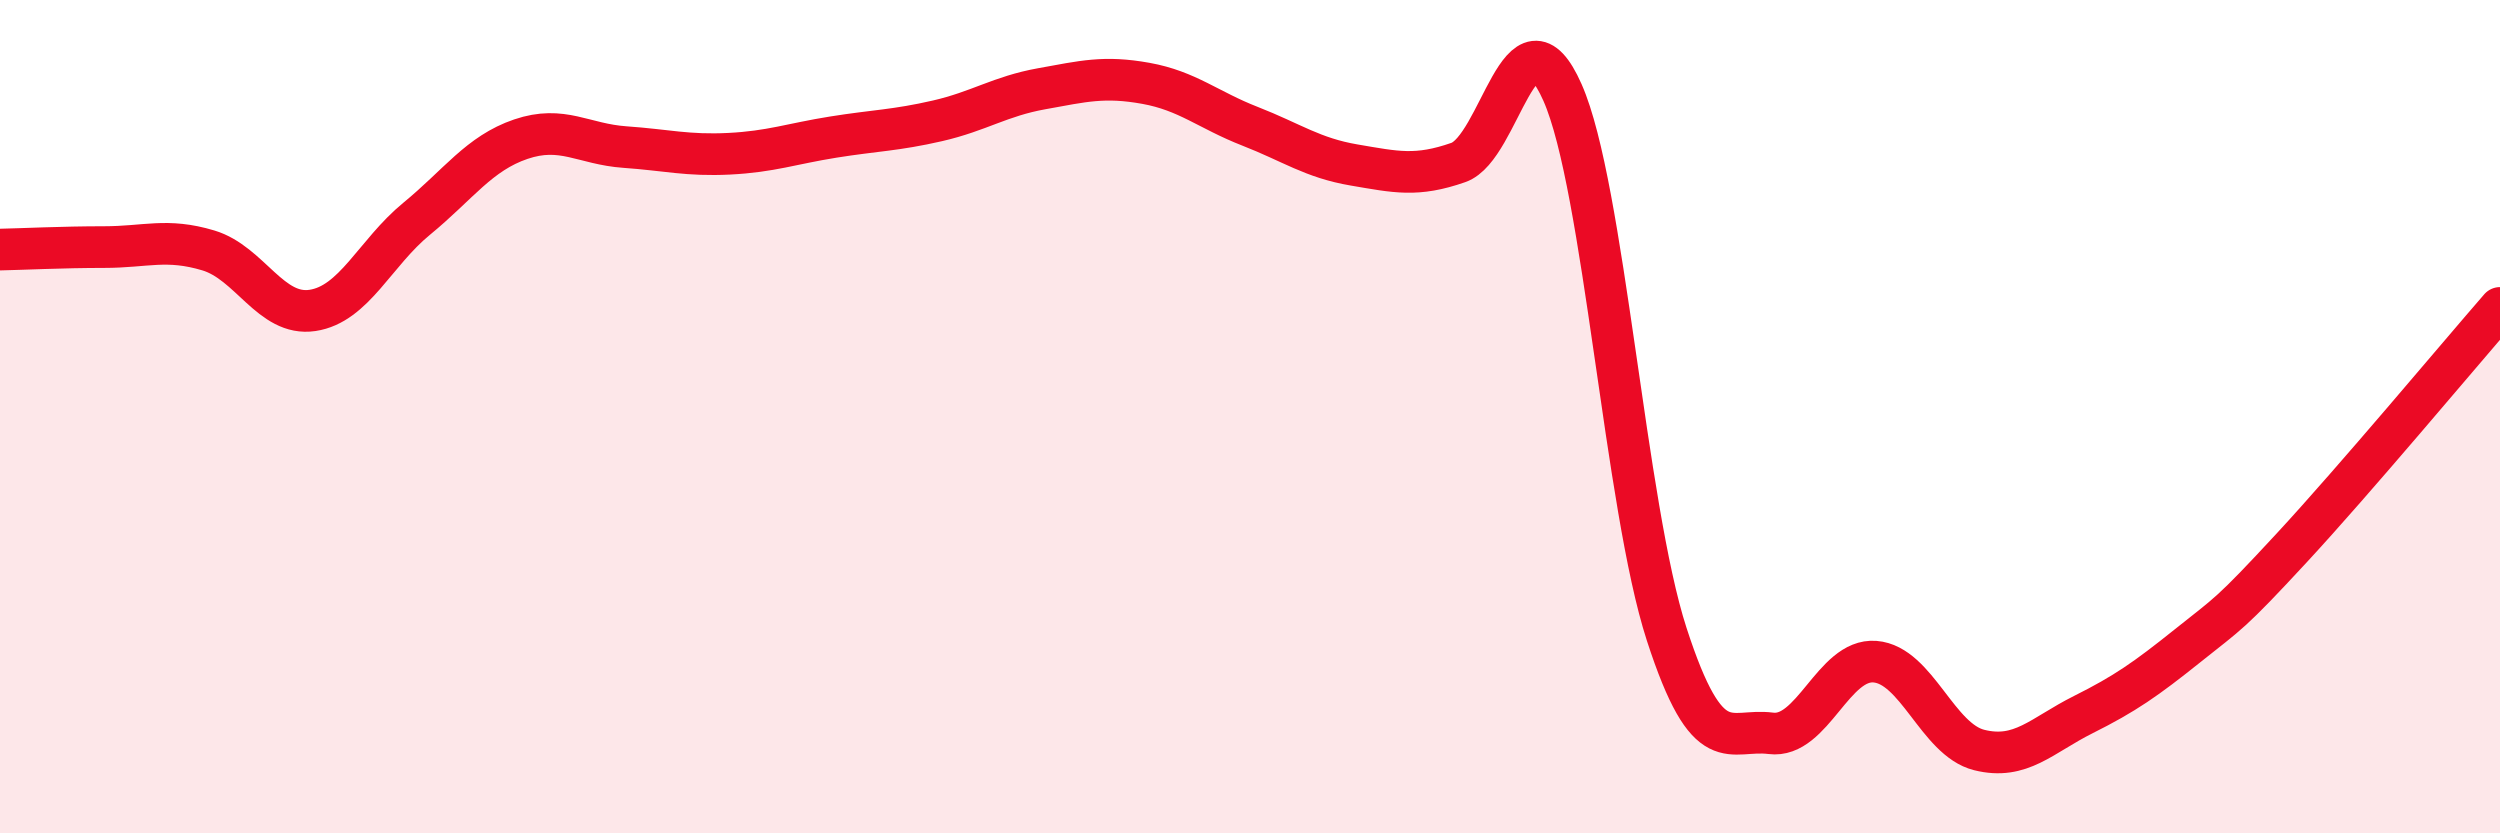
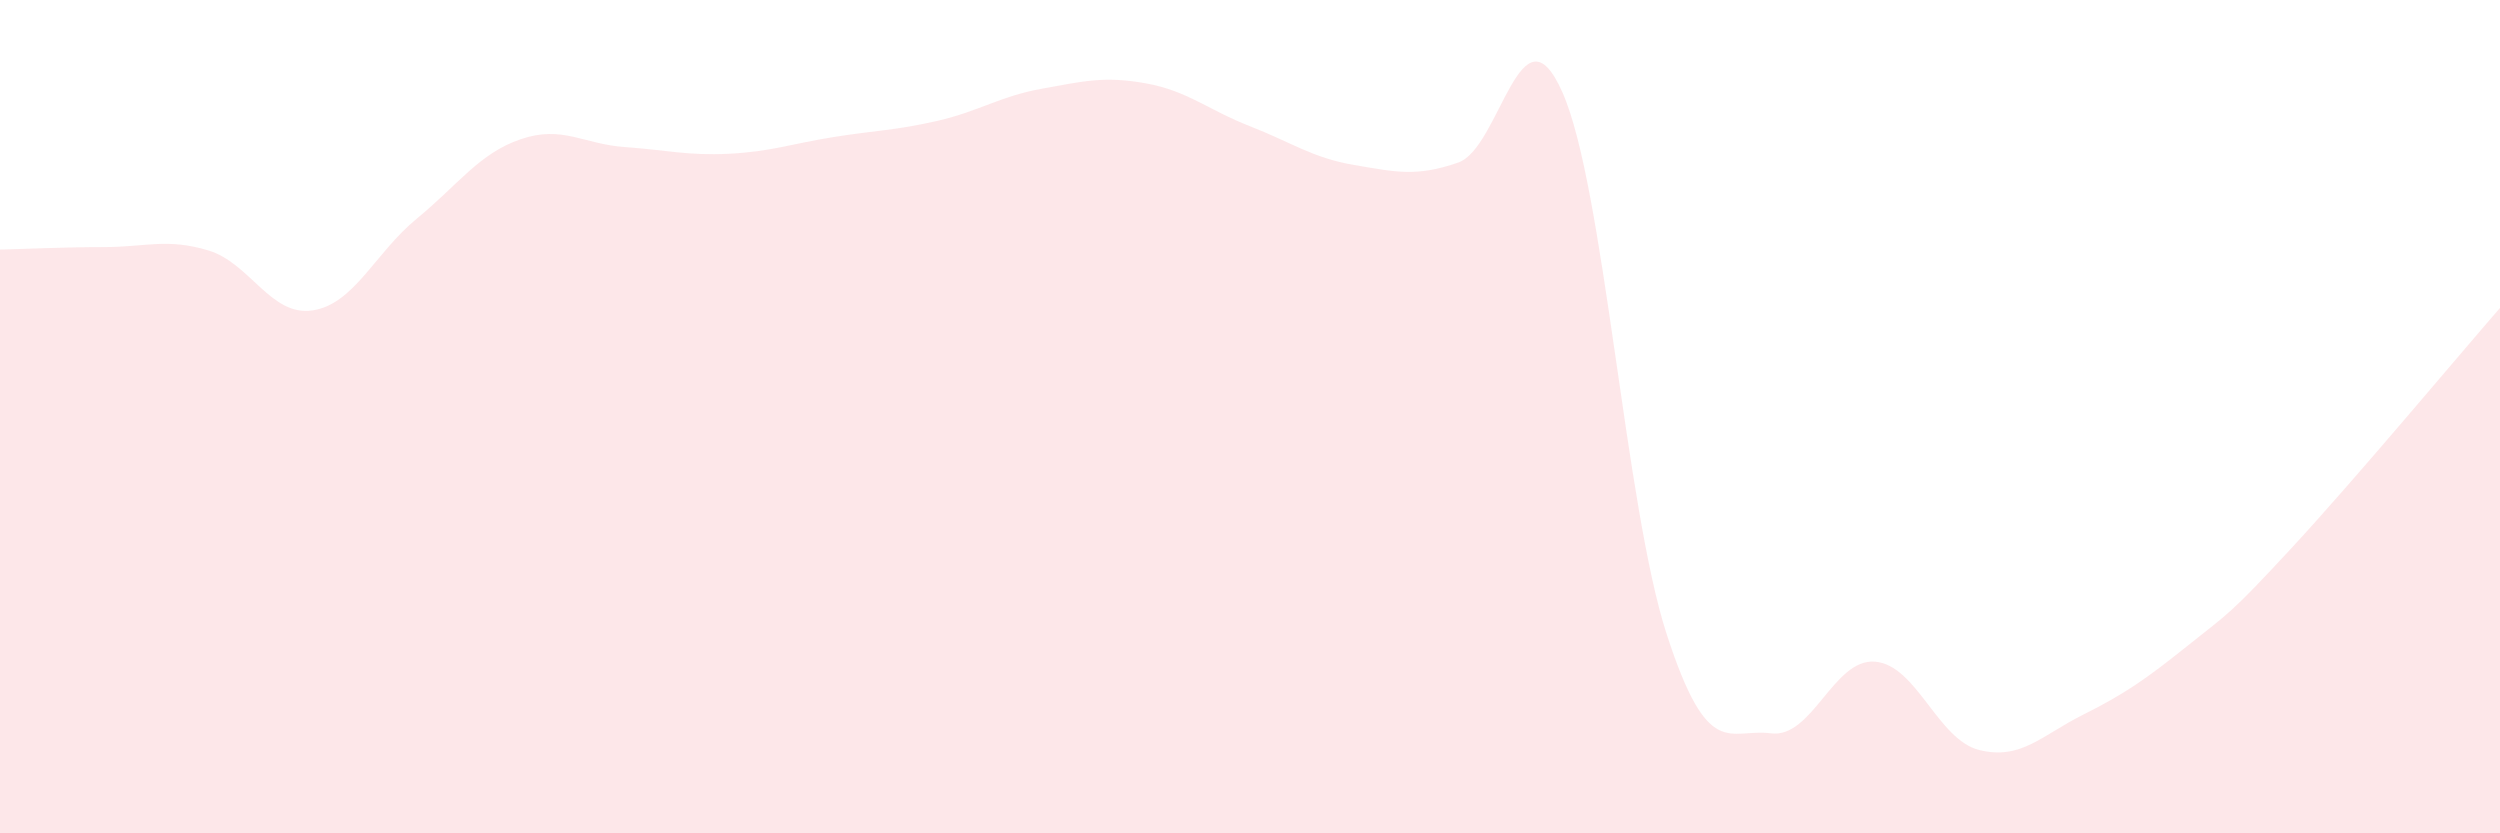
<svg xmlns="http://www.w3.org/2000/svg" width="60" height="20" viewBox="0 0 60 20">
  <path d="M 0,5.99 C 0.5,5.98 1.5,5.93 2.5,5.93 C 3.5,5.93 4,5.71 5,6.01 C 6,6.31 6.5,7.6 7.5,7.45 C 8.5,7.3 9,6.07 10,5.25 C 11,4.43 11.5,3.68 12.5,3.34 C 13.5,3 14,3.46 15,3.53 C 16,3.6 16.5,3.74 17.5,3.69 C 18.5,3.64 19,3.45 20,3.29 C 21,3.13 21.5,3.13 22.5,2.9 C 23.5,2.67 24,2.31 25,2.13 C 26,1.95 26.5,1.82 27.5,2 C 28.5,2.18 29,2.64 30,3.03 C 31,3.42 31.5,3.79 32.5,3.96 C 33.5,4.13 34,4.25 35,3.9 C 36,3.55 36.5,-0.04 37.5,2.22 C 38.5,4.48 39,12.14 40,15.22 C 41,18.3 41.5,17.47 42.5,17.6 C 43.5,17.73 44,15.8 45,15.88 C 46,15.96 46.5,17.75 47.5,18 C 48.5,18.25 49,17.65 50,17.15 C 51,16.65 51.5,16.3 52.5,15.5 C 53.5,14.7 53.5,14.77 55,13.15 C 56.5,11.53 59,8.54 60,7.39L60 20L0 20Z" fill="#EB0A25" opacity="0.1" stroke-linecap="round" stroke-linejoin="round" />
-   <path d="M 0,5.99 C 0.5,5.98 1.5,5.93 2.5,5.93 C 3.5,5.93 4,5.71 5,6.01 C 6,6.31 6.5,7.6 7.5,7.45 C 8.5,7.3 9,6.07 10,5.25 C 11,4.43 11.5,3.68 12.5,3.34 C 13.5,3 14,3.46 15,3.53 C 16,3.6 16.5,3.74 17.5,3.69 C 18.5,3.64 19,3.45 20,3.29 C 21,3.13 21.5,3.13 22.5,2.9 C 23.5,2.67 24,2.31 25,2.13 C 26,1.95 26.5,1.82 27.5,2 C 28.5,2.18 29,2.64 30,3.03 C 31,3.42 31.5,3.79 32.5,3.96 C 33.5,4.13 34,4.25 35,3.9 C 36,3.55 36.5,-0.04 37.5,2.22 C 38.5,4.48 39,12.14 40,15.22 C 41,18.3 41.5,17.47 42.5,17.6 C 43.5,17.73 44,15.8 45,15.88 C 46,15.96 46.5,17.75 47.5,18 C 48.5,18.25 49,17.65 50,17.15 C 51,16.65 51.5,16.3 52.5,15.5 C 53.5,14.7 53.5,14.77 55,13.15 C 56.5,11.53 59,8.54 60,7.39" stroke="#EB0A25" stroke-width="1" fill="none" stroke-linecap="round" stroke-linejoin="round" />
</svg>